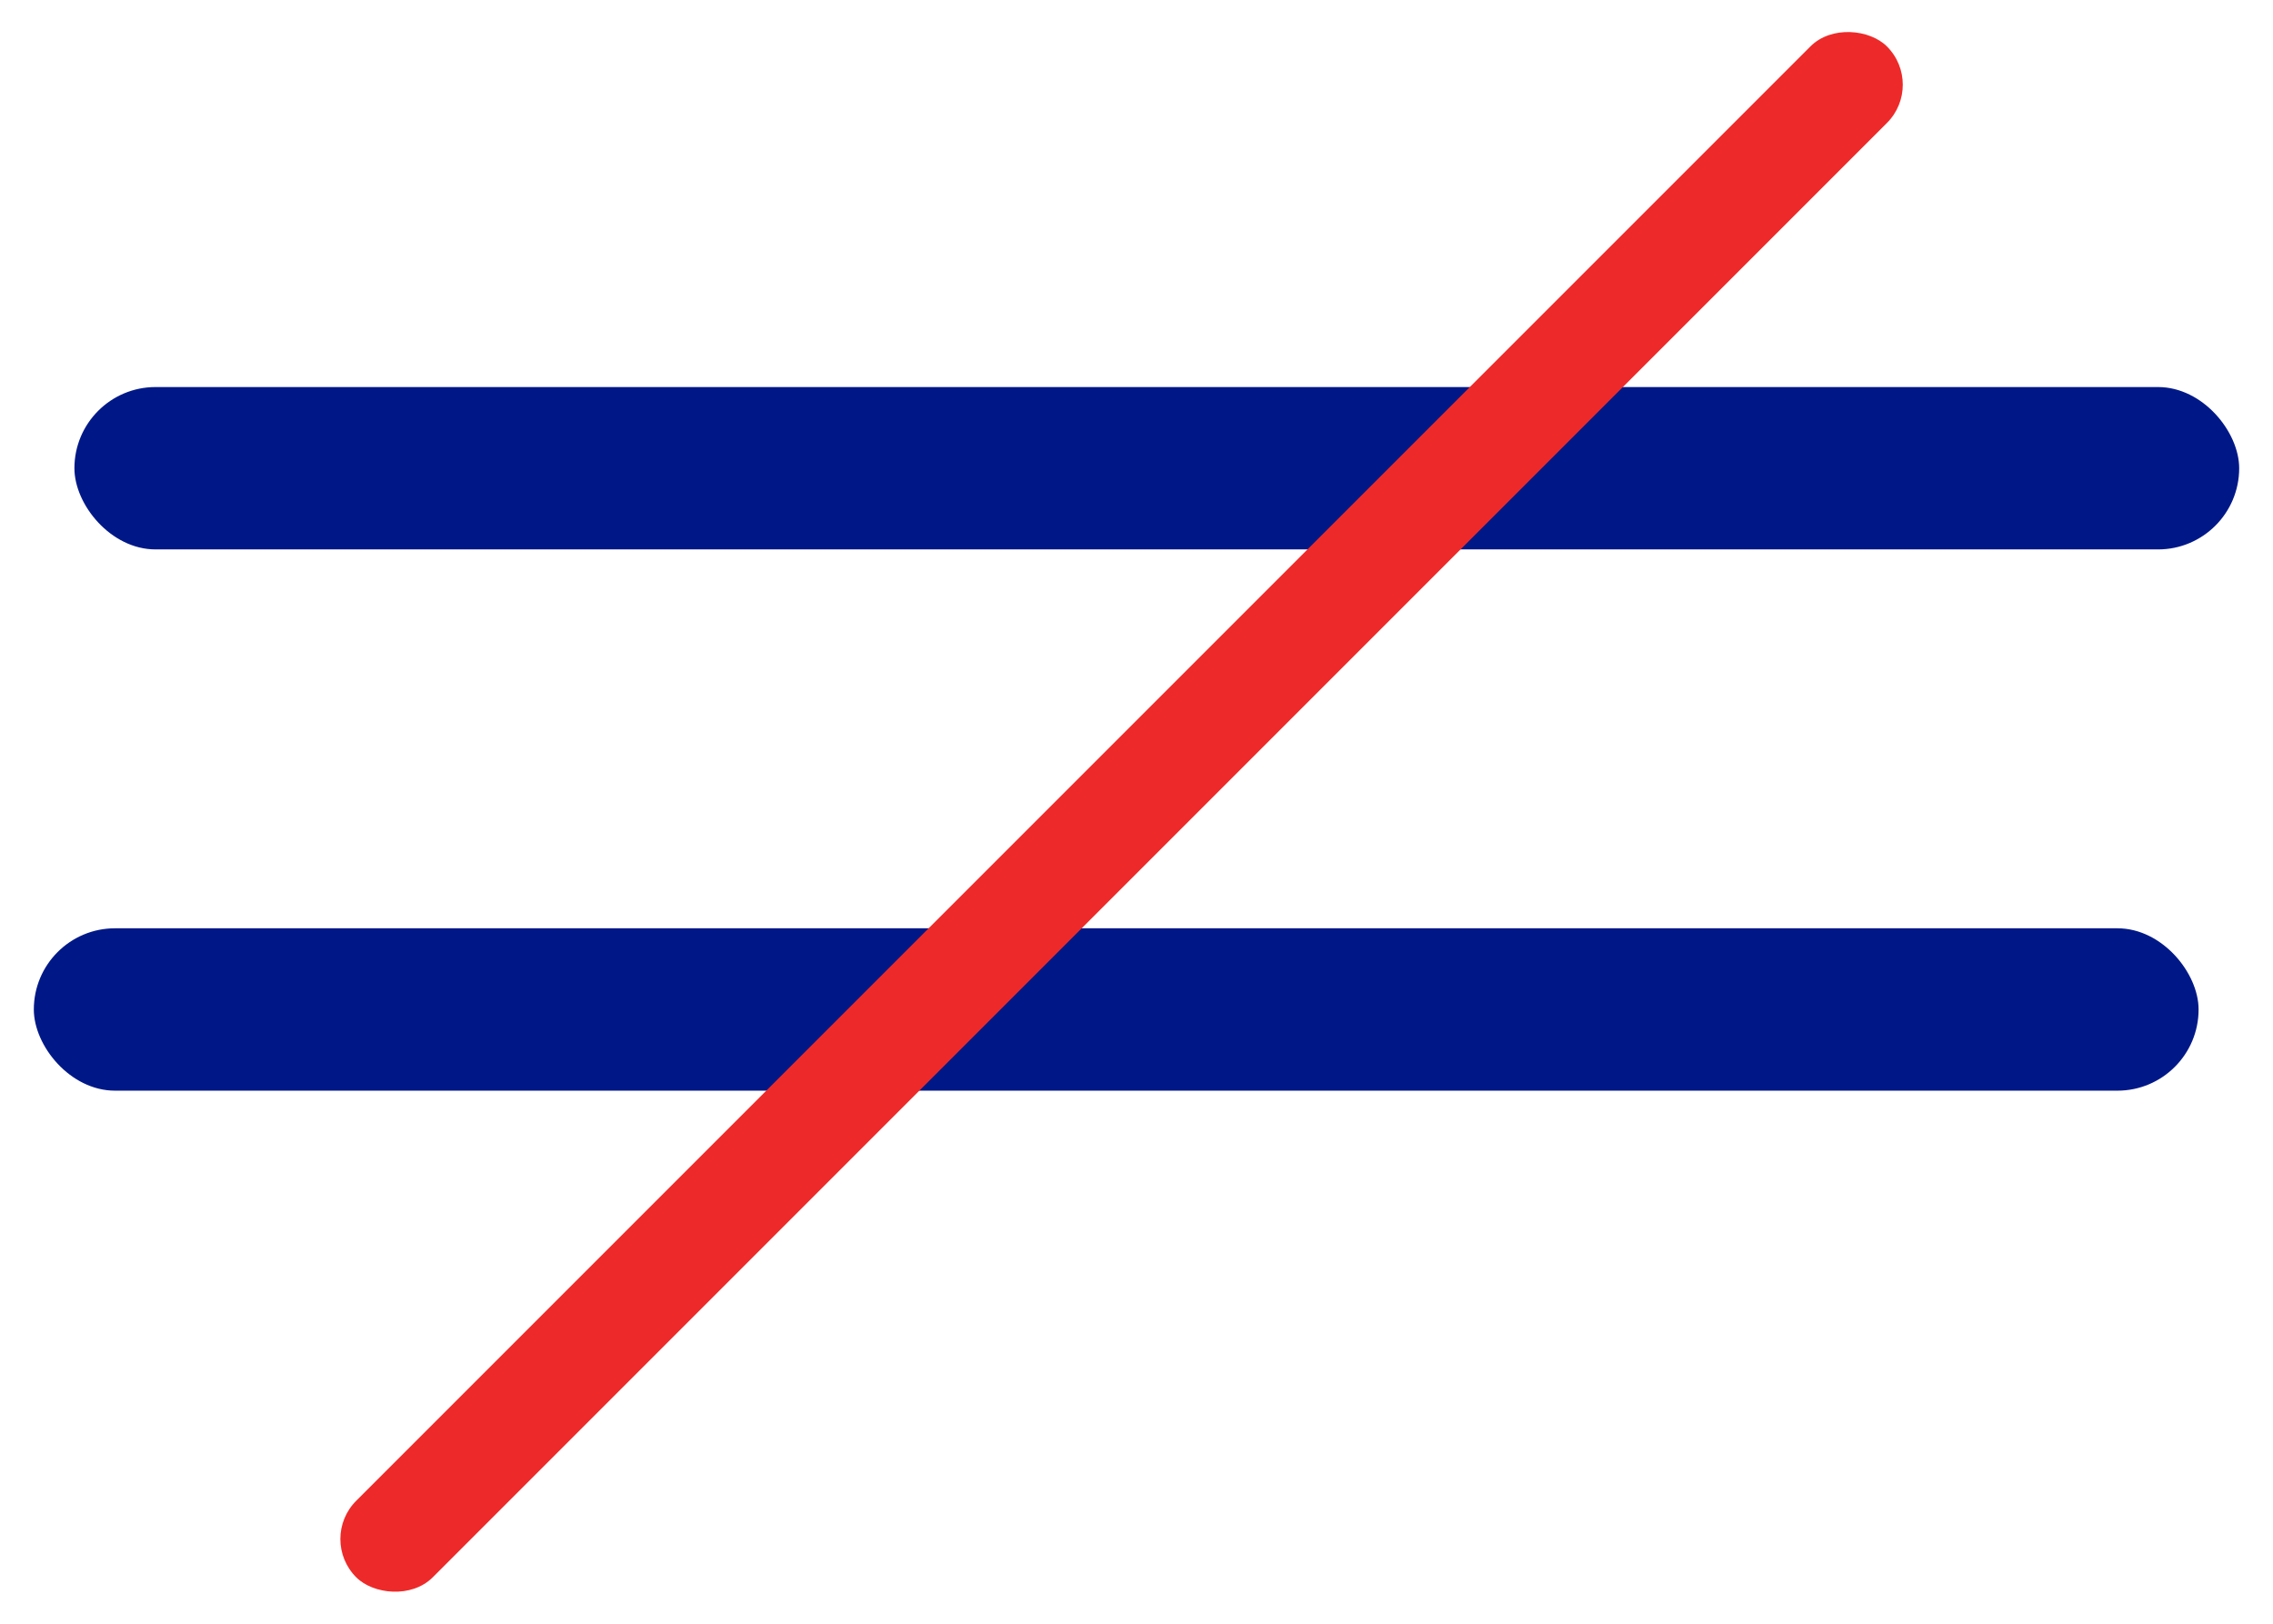
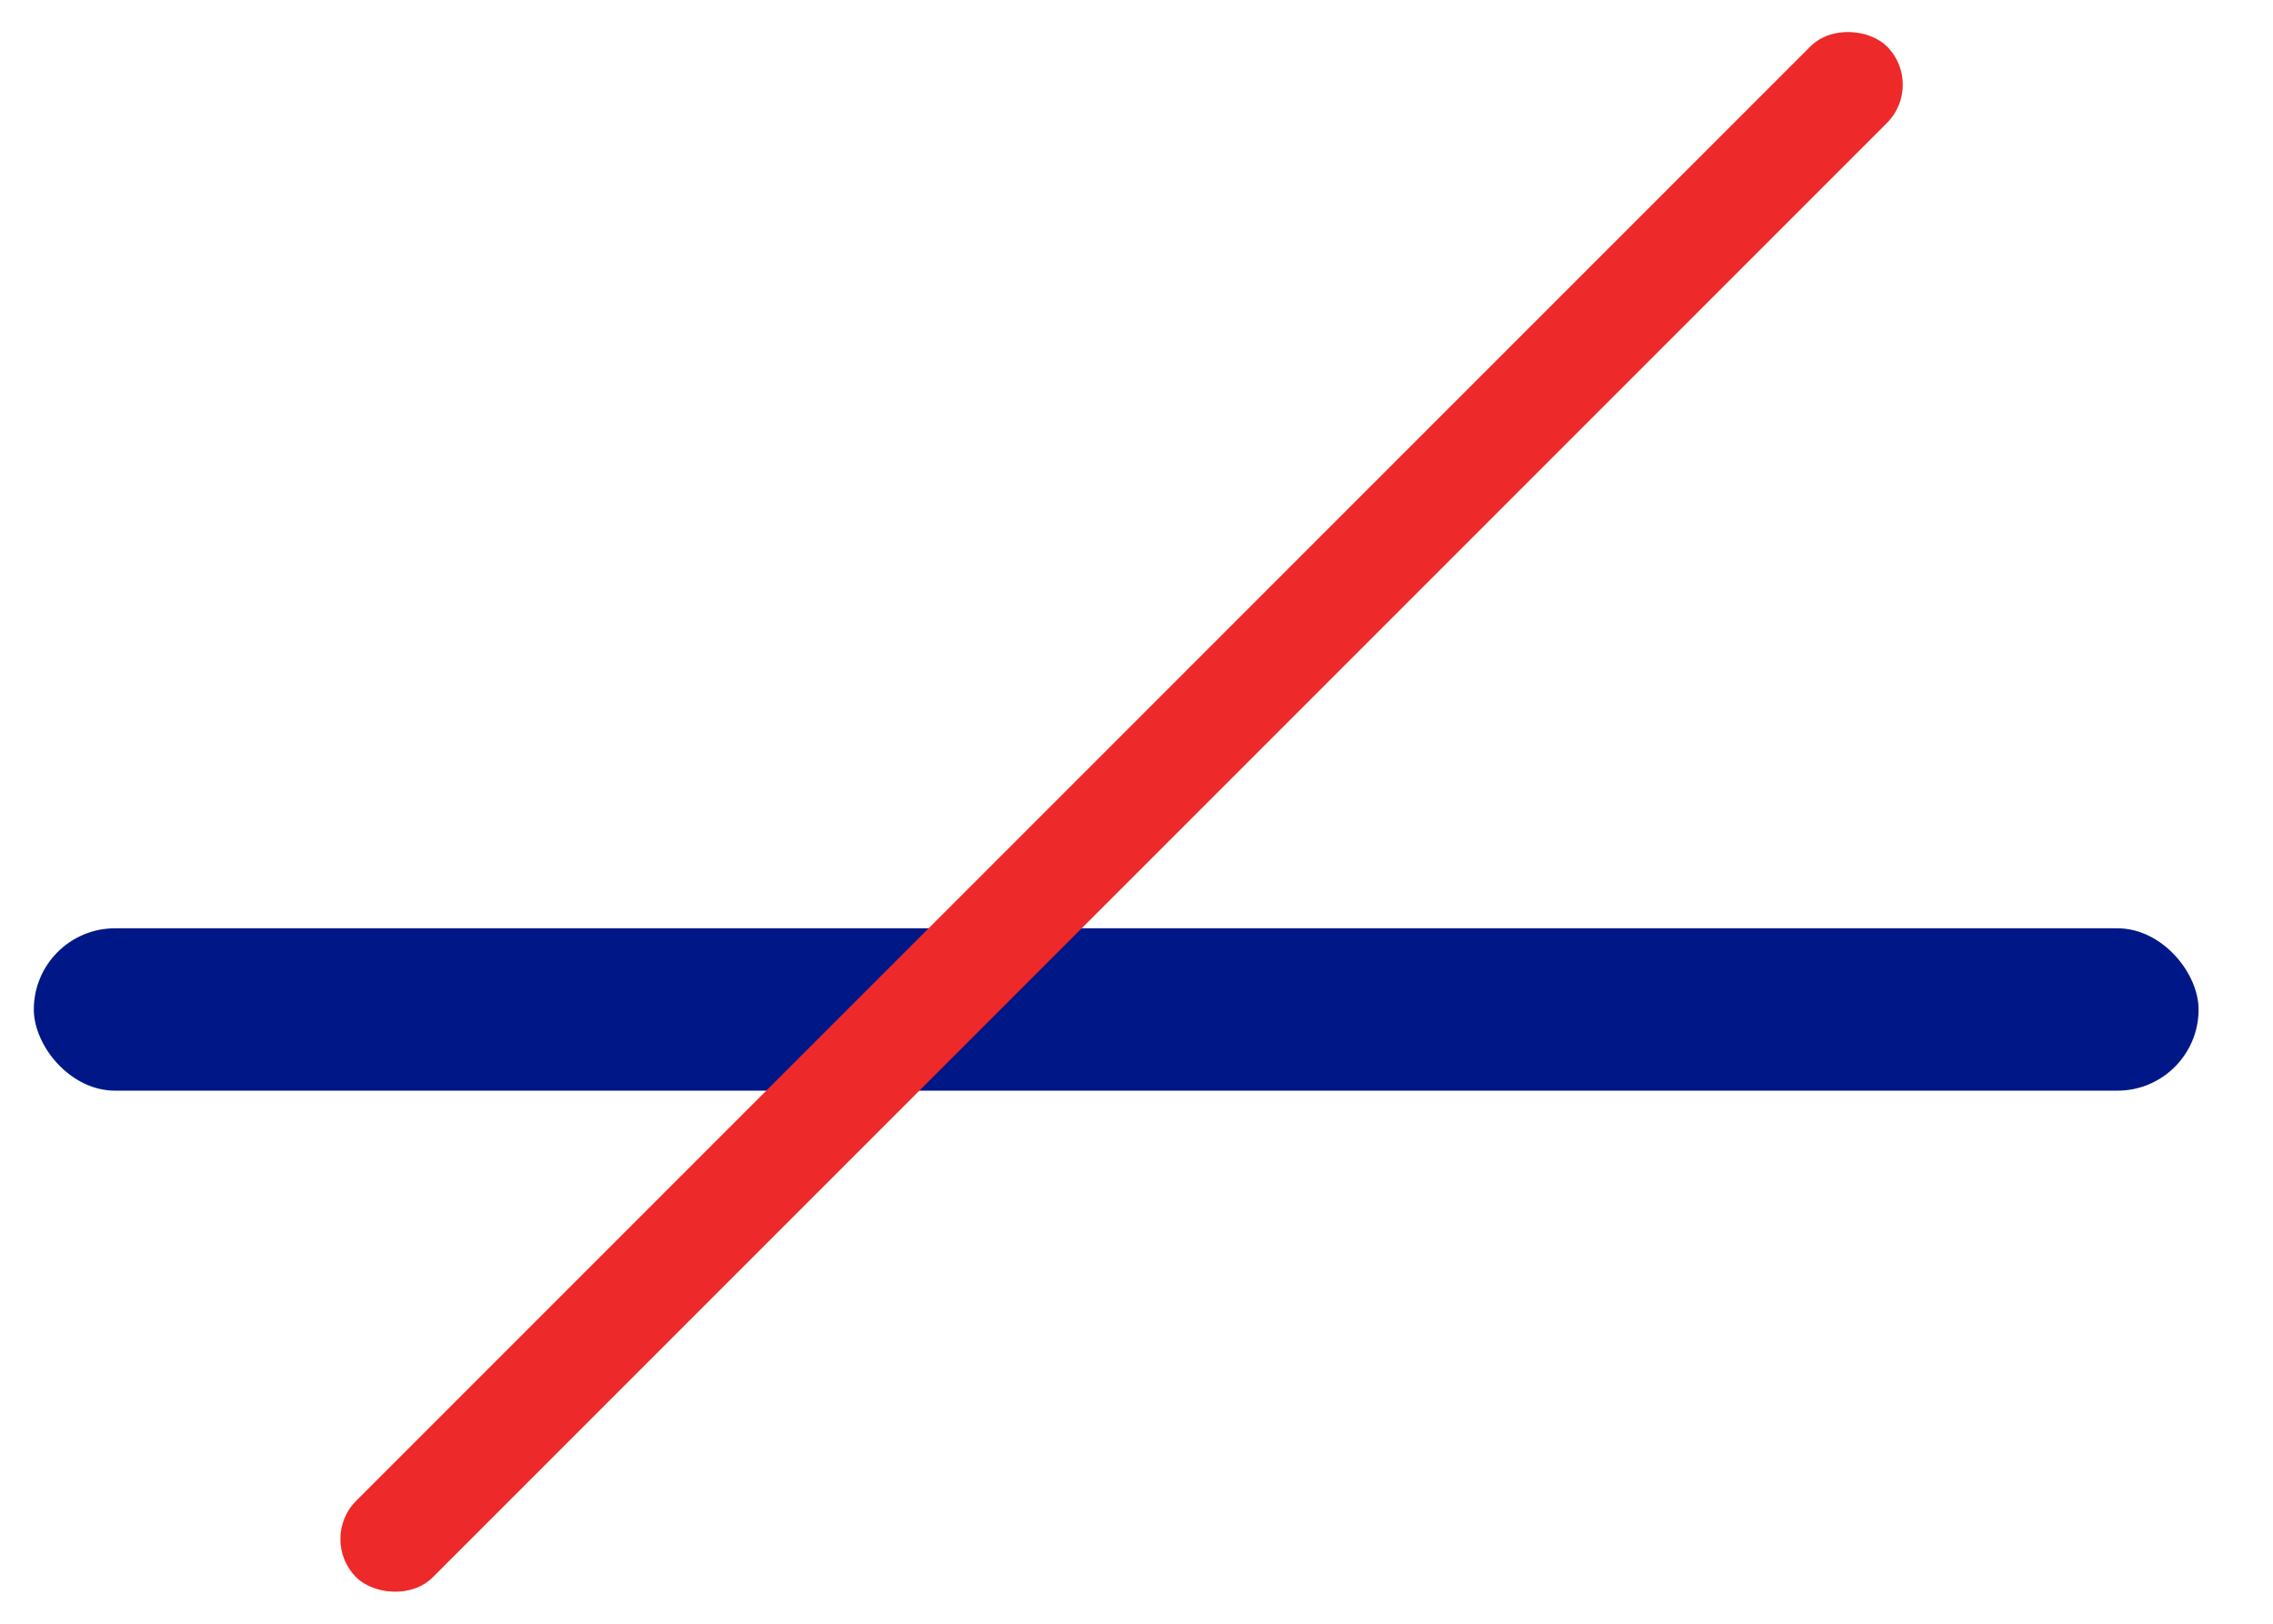
<svg xmlns="http://www.w3.org/2000/svg" width="42" height="30" viewBox="0 0 42 30" fill="none">
-   <rect x="1.375" y="7.151" width="40" height="3" rx="1.5" fill="#001887" />
  <rect x="0.625" y="17.151" width="40" height="3" rx="1.5" fill="#001887" />
  <rect x="5.875" y="28.435" width="40" height="2" rx="1" transform="rotate(-45 5.875 28.435)" fill="#ED2A29" />
</svg>